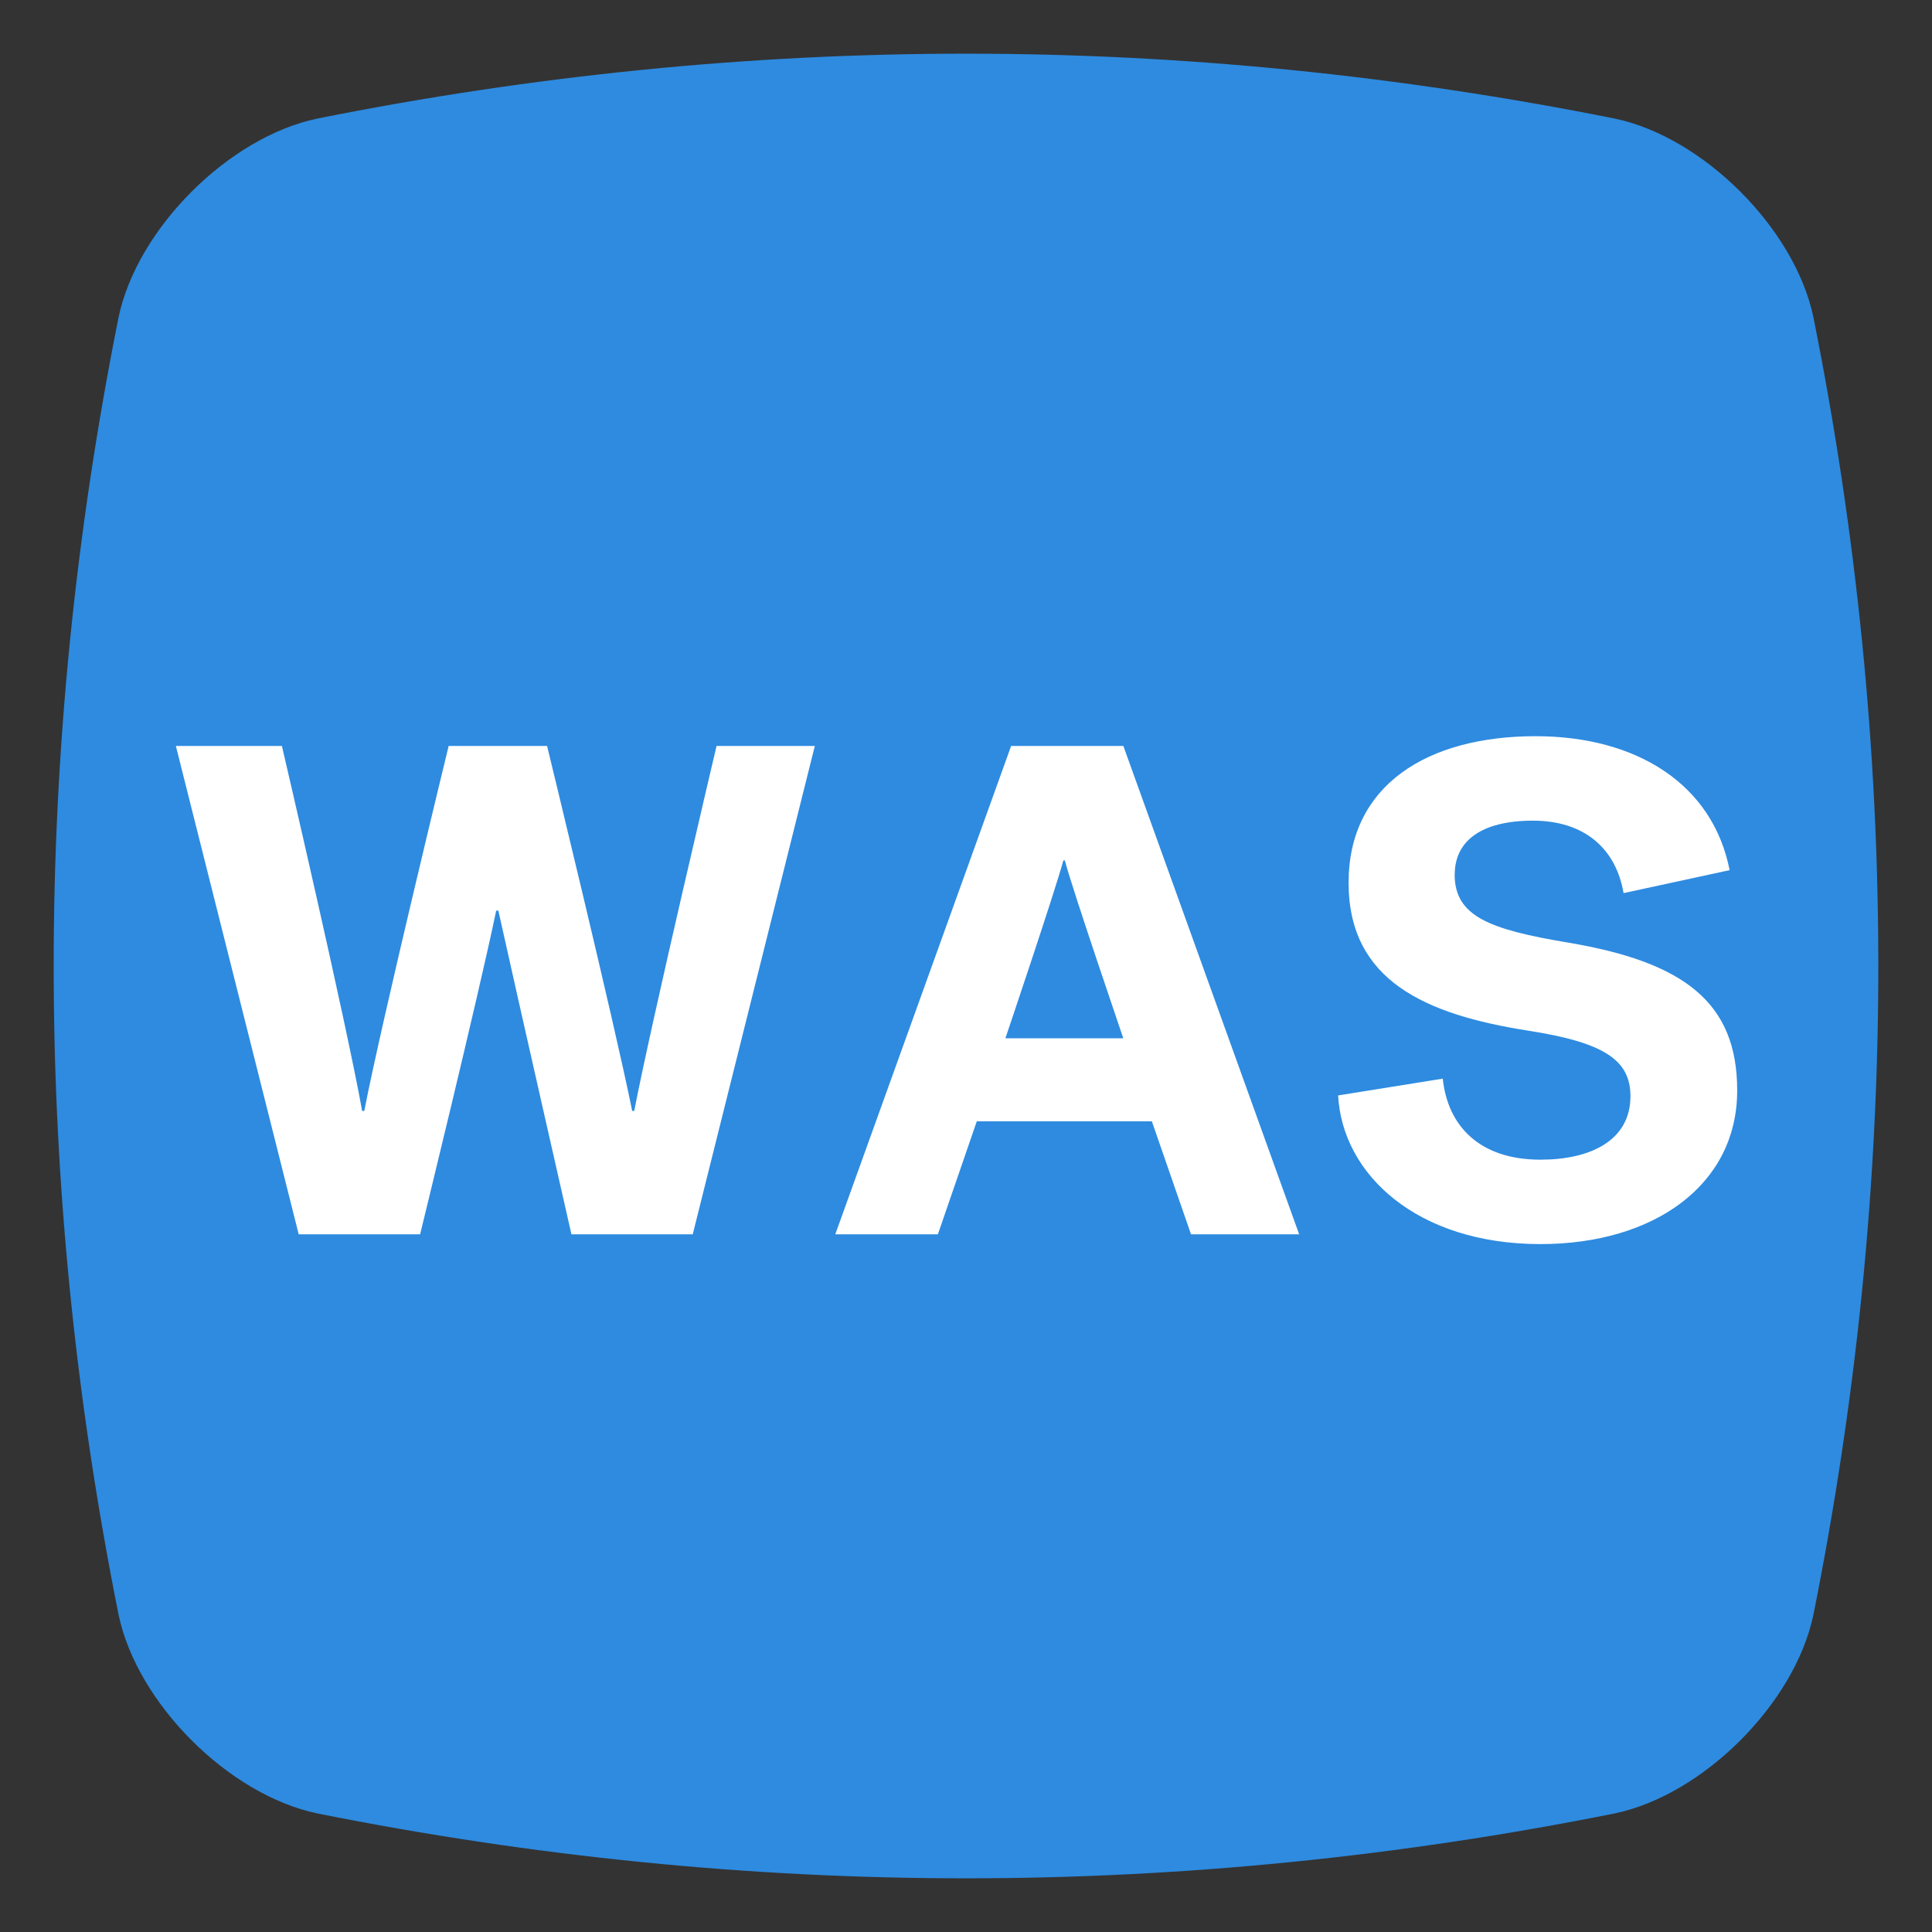
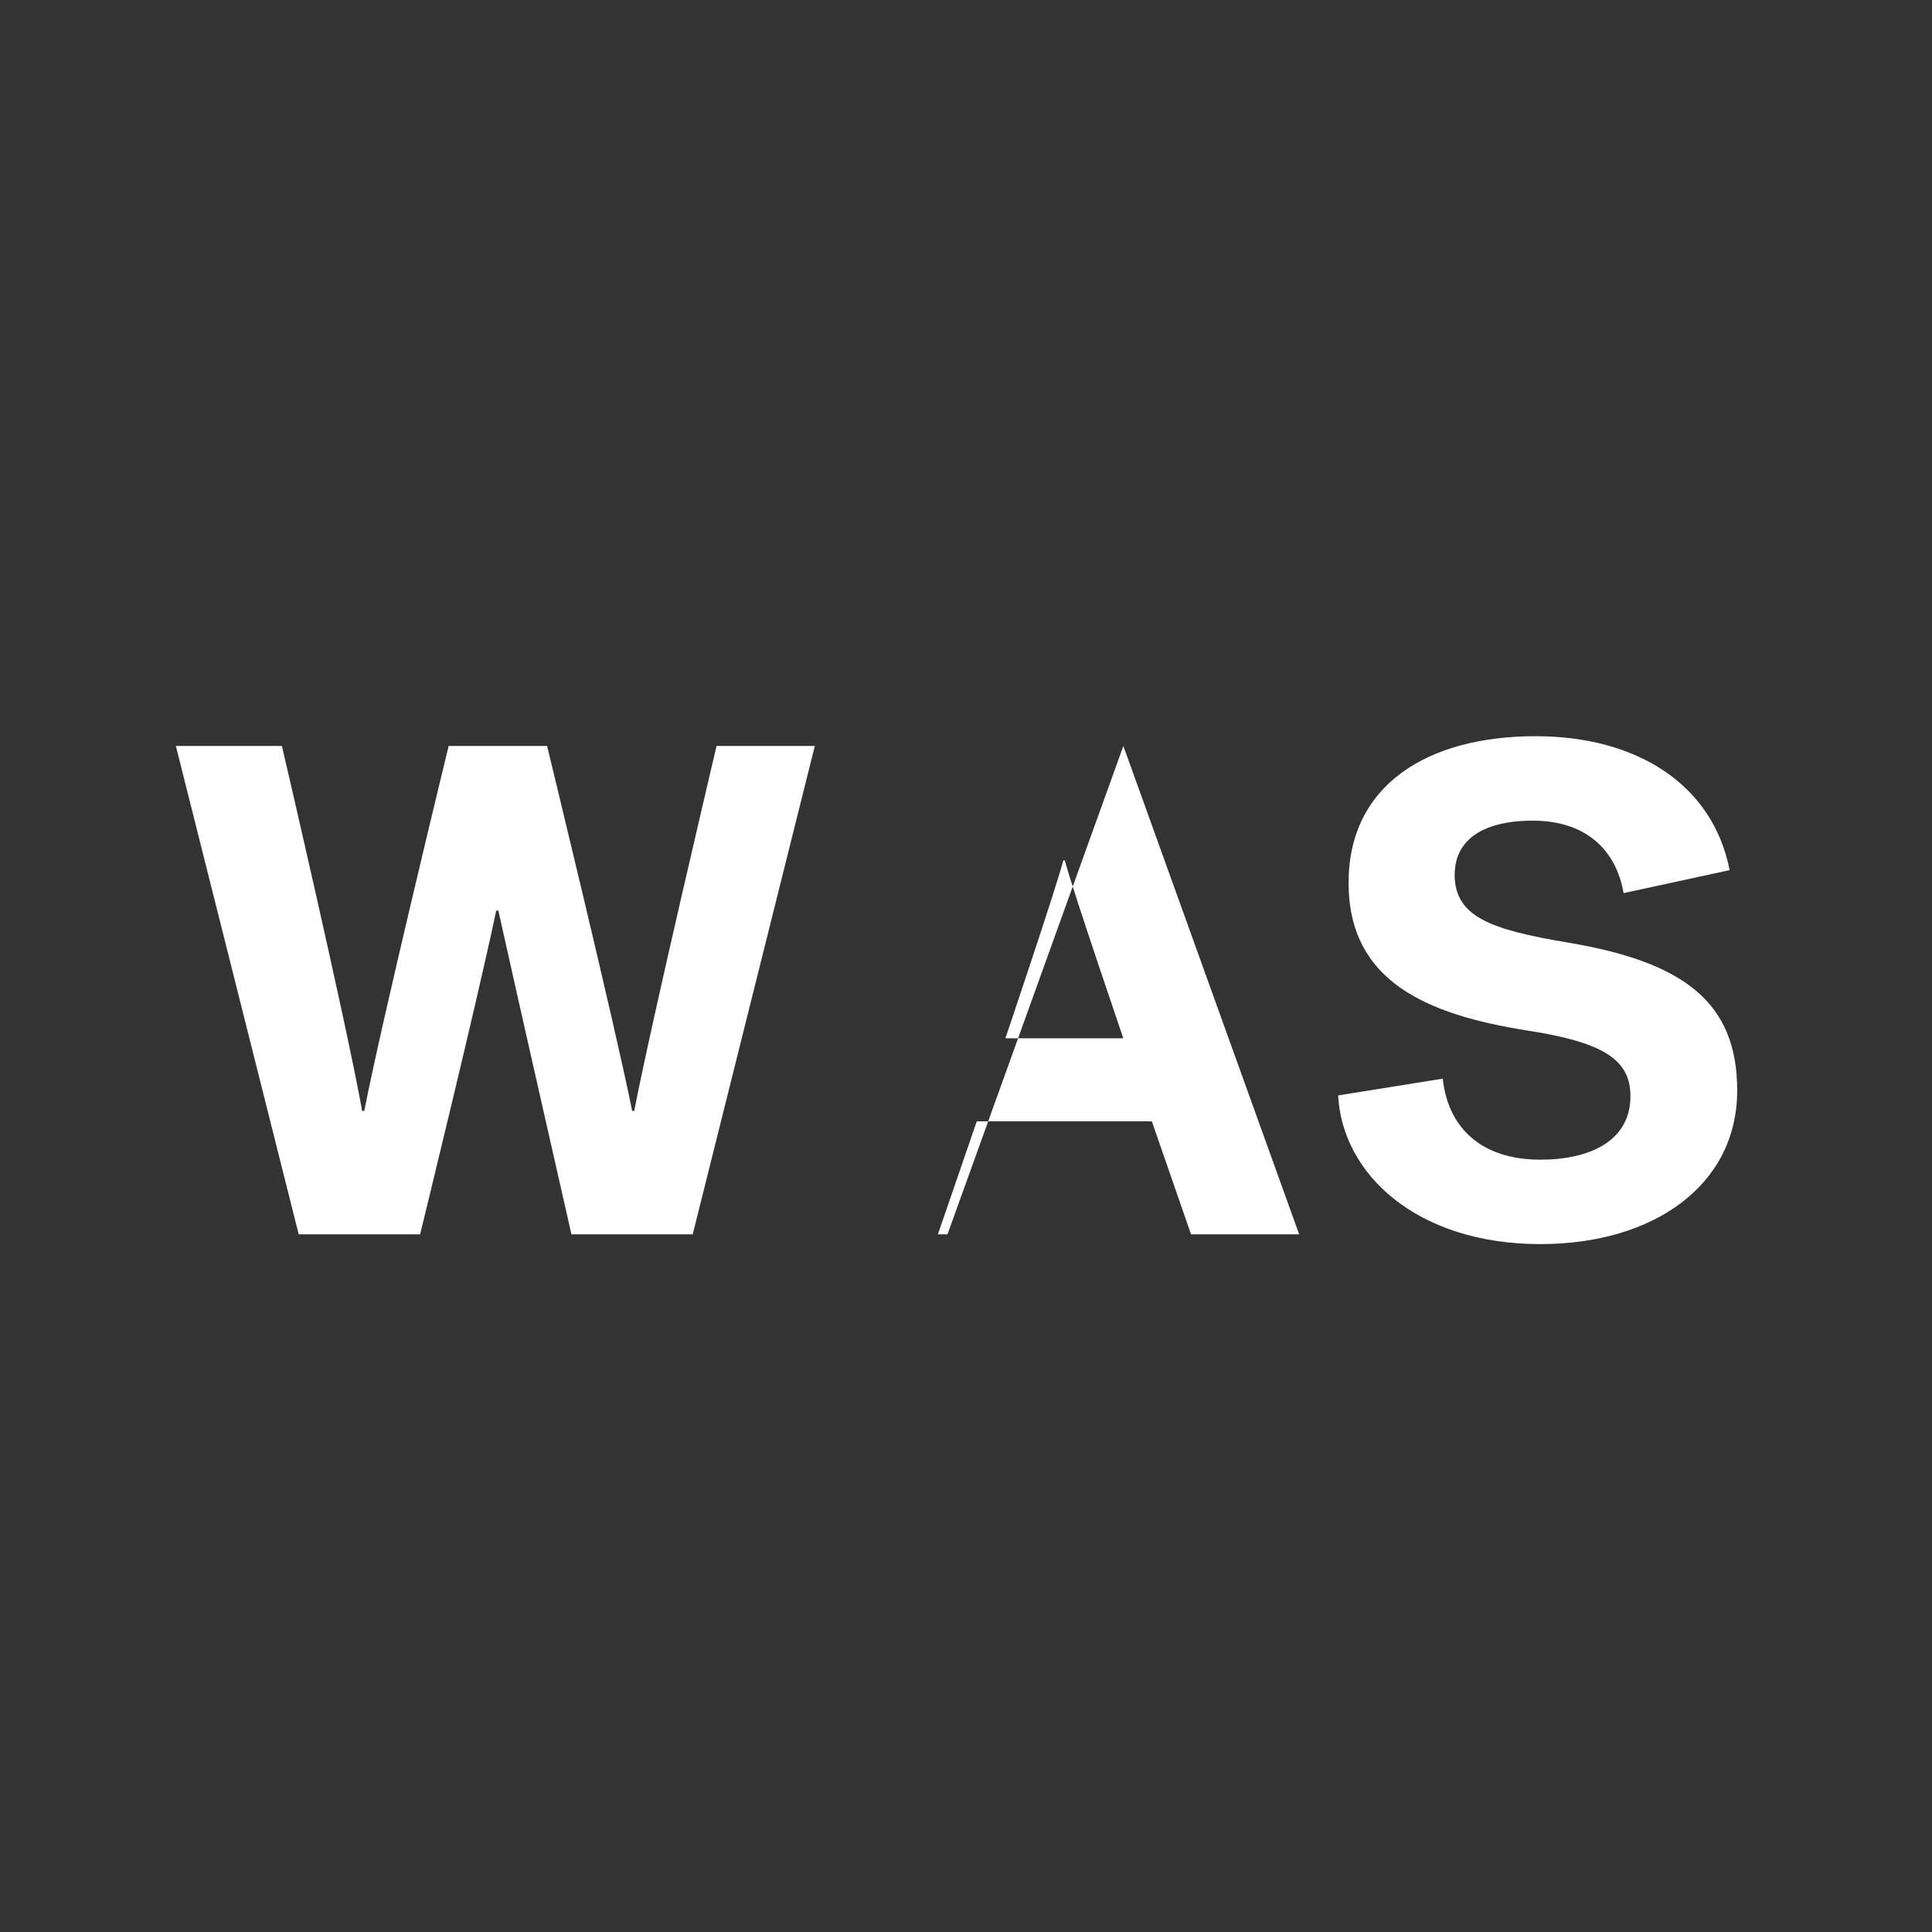
<svg xmlns="http://www.w3.org/2000/svg" width="36" height="36">
  <rect width="100%" height="100%" fill="#333333" stroke="none" />
  <g fill="#2E8BE0" fill-rule="evenodd">
-     <path d="M30.09 33.79c-8.06 1.613-16.12 1.613-24.18 0-1.65-.346-3.354-2.05-3.7-3.7-1.613-8.06-1.613-16.12 0-24.18.346-1.65 2.05-3.354 3.7-3.7 8.06-1.613 16.12-1.613 24.18 0 1.65.346 3.354 2.05 3.7 3.7 1.613 8.06 1.613 16.12 0 24.18-.346 1.65-2.05 3.354-3.7 3.7" stroke="none" />
-     <path d="M13.352 13.9s-1.21 5.122-1.534 6.8h-.038c-.338-1.678-1.586-6.8-1.586-6.8H8.36s-1.247 5.122-1.572 6.8h-.04c-.3-1.678-1.495-6.8-1.495-6.8H3.277L5.566 23h2.262s1.08-4.407 1.418-6.032h.04C9.646 18.593 10.648 23 10.648 23h2.26l2.275-9.1h-1.833zm7.58 0l3.276 9.1h-2.015l-.73-2.106h-3.262L17.476 23h-1.912l3.277-9.1h2.091zm-1.092 2.132h-.026c-.157.585-1.08 3.315-1.08 3.315h2.197c.002 0-.934-2.73-1.09-3.315zm7.267.26c0-.61.48-1 1.456-1 .962 0 1.547.52 1.69 1.35l1.976-.428c-.314-1.6-1.73-2.496-3.616-2.496-2.015 0-3.484.91-3.484 2.73 0 1.833 1.443 2.457 3.34 2.756 1.418.22 1.912.546 1.912 1.222 0 .832-.754 1.183-1.677 1.183-1.144 0-1.73-.638-1.82-1.51l-1.95.313c.078 1.47 1.47 2.77 3.77 2.77 2.12 0 3.666-1.106 3.666-2.86.002-1.64-.986-2.393-3.145-2.757-1.482-.247-2.12-.494-2.12-1.274z" fill="#FFF" />
+     <path d="M13.352 13.9s-1.21 5.122-1.534 6.8h-.038c-.338-1.678-1.586-6.8-1.586-6.8H8.36s-1.247 5.122-1.572 6.8h-.04c-.3-1.678-1.495-6.8-1.495-6.8H3.277L5.566 23h2.262s1.08-4.407 1.418-6.032h.04C9.646 18.593 10.648 23 10.648 23h2.26l2.275-9.1h-1.833zm7.58 0l3.276 9.1h-2.015l-.73-2.106h-3.262L17.476 23h-1.912h2.091zm-1.092 2.132h-.026c-.157.585-1.08 3.315-1.08 3.315h2.197c.002 0-.934-2.73-1.09-3.315zm7.267.26c0-.61.48-1 1.456-1 .962 0 1.547.52 1.69 1.35l1.976-.428c-.314-1.6-1.73-2.496-3.616-2.496-2.015 0-3.484.91-3.484 2.73 0 1.833 1.443 2.457 3.34 2.756 1.418.22 1.912.546 1.912 1.222 0 .832-.754 1.183-1.677 1.183-1.144 0-1.73-.638-1.82-1.51l-1.95.313c.078 1.47 1.47 2.77 3.77 2.77 2.12 0 3.666-1.106 3.666-2.86.002-1.64-.986-2.393-3.145-2.757-1.482-.247-2.12-.494-2.12-1.274z" fill="#FFF" />
  </g>
</svg>